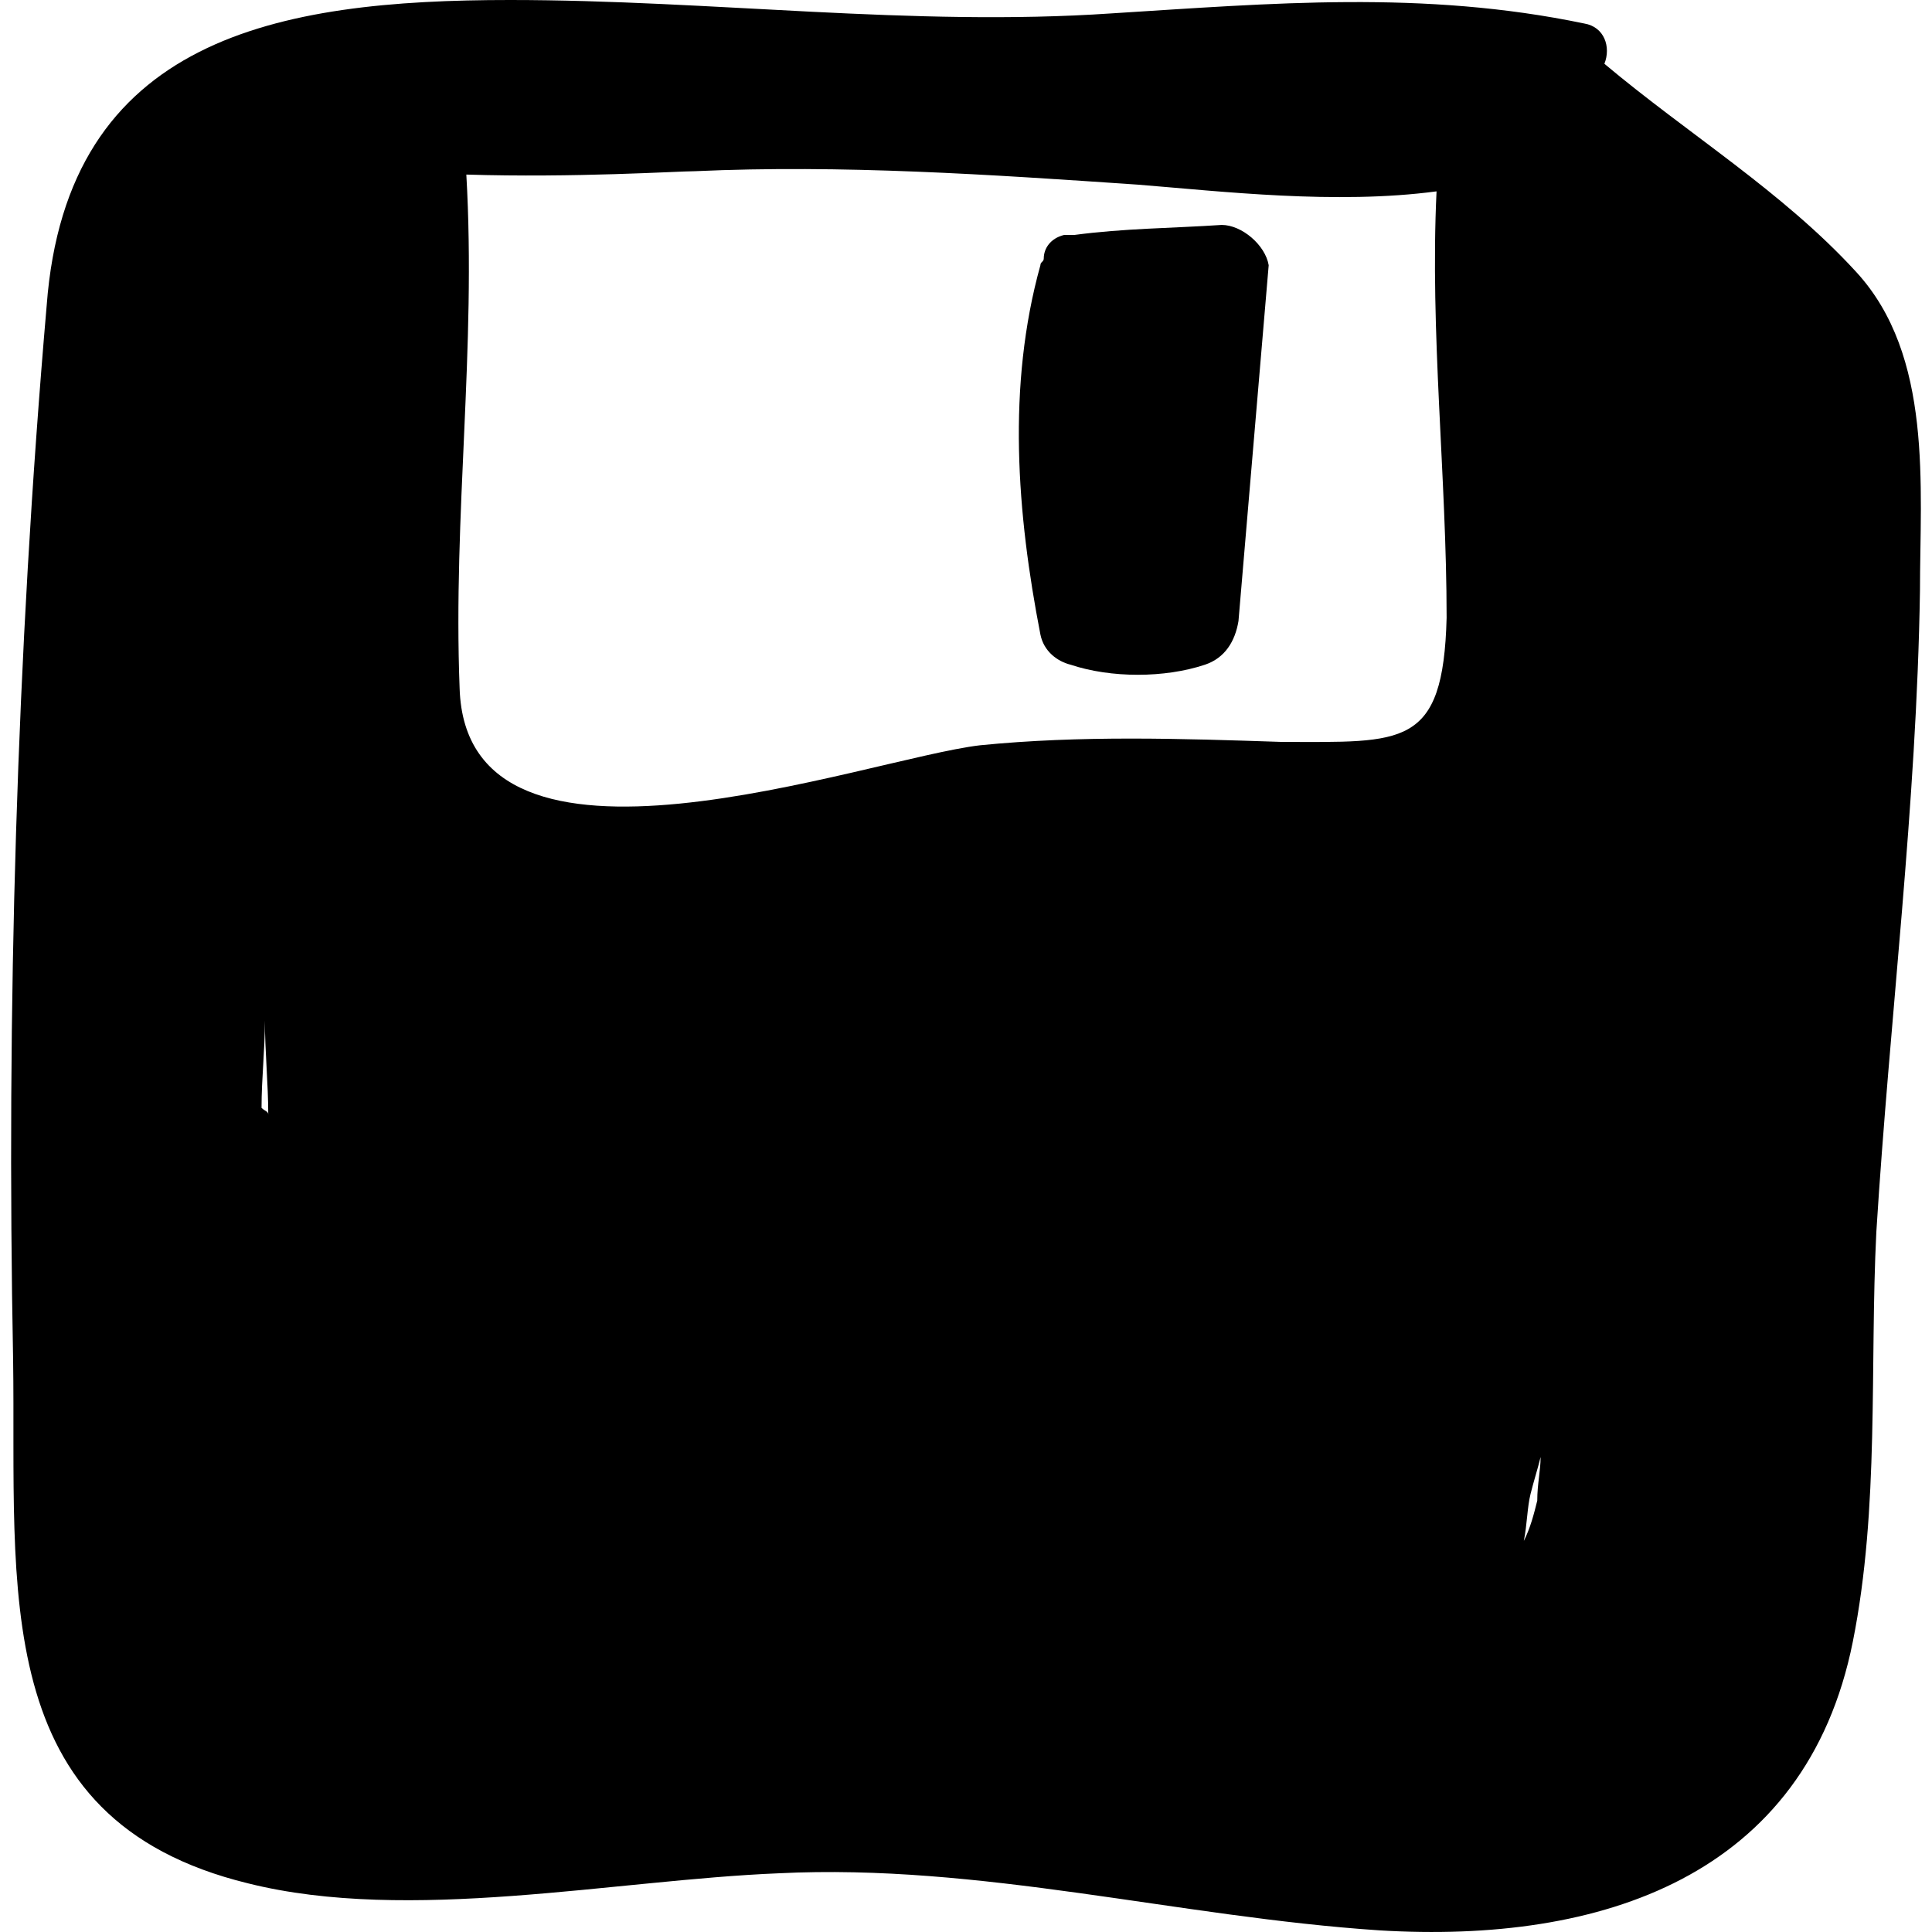
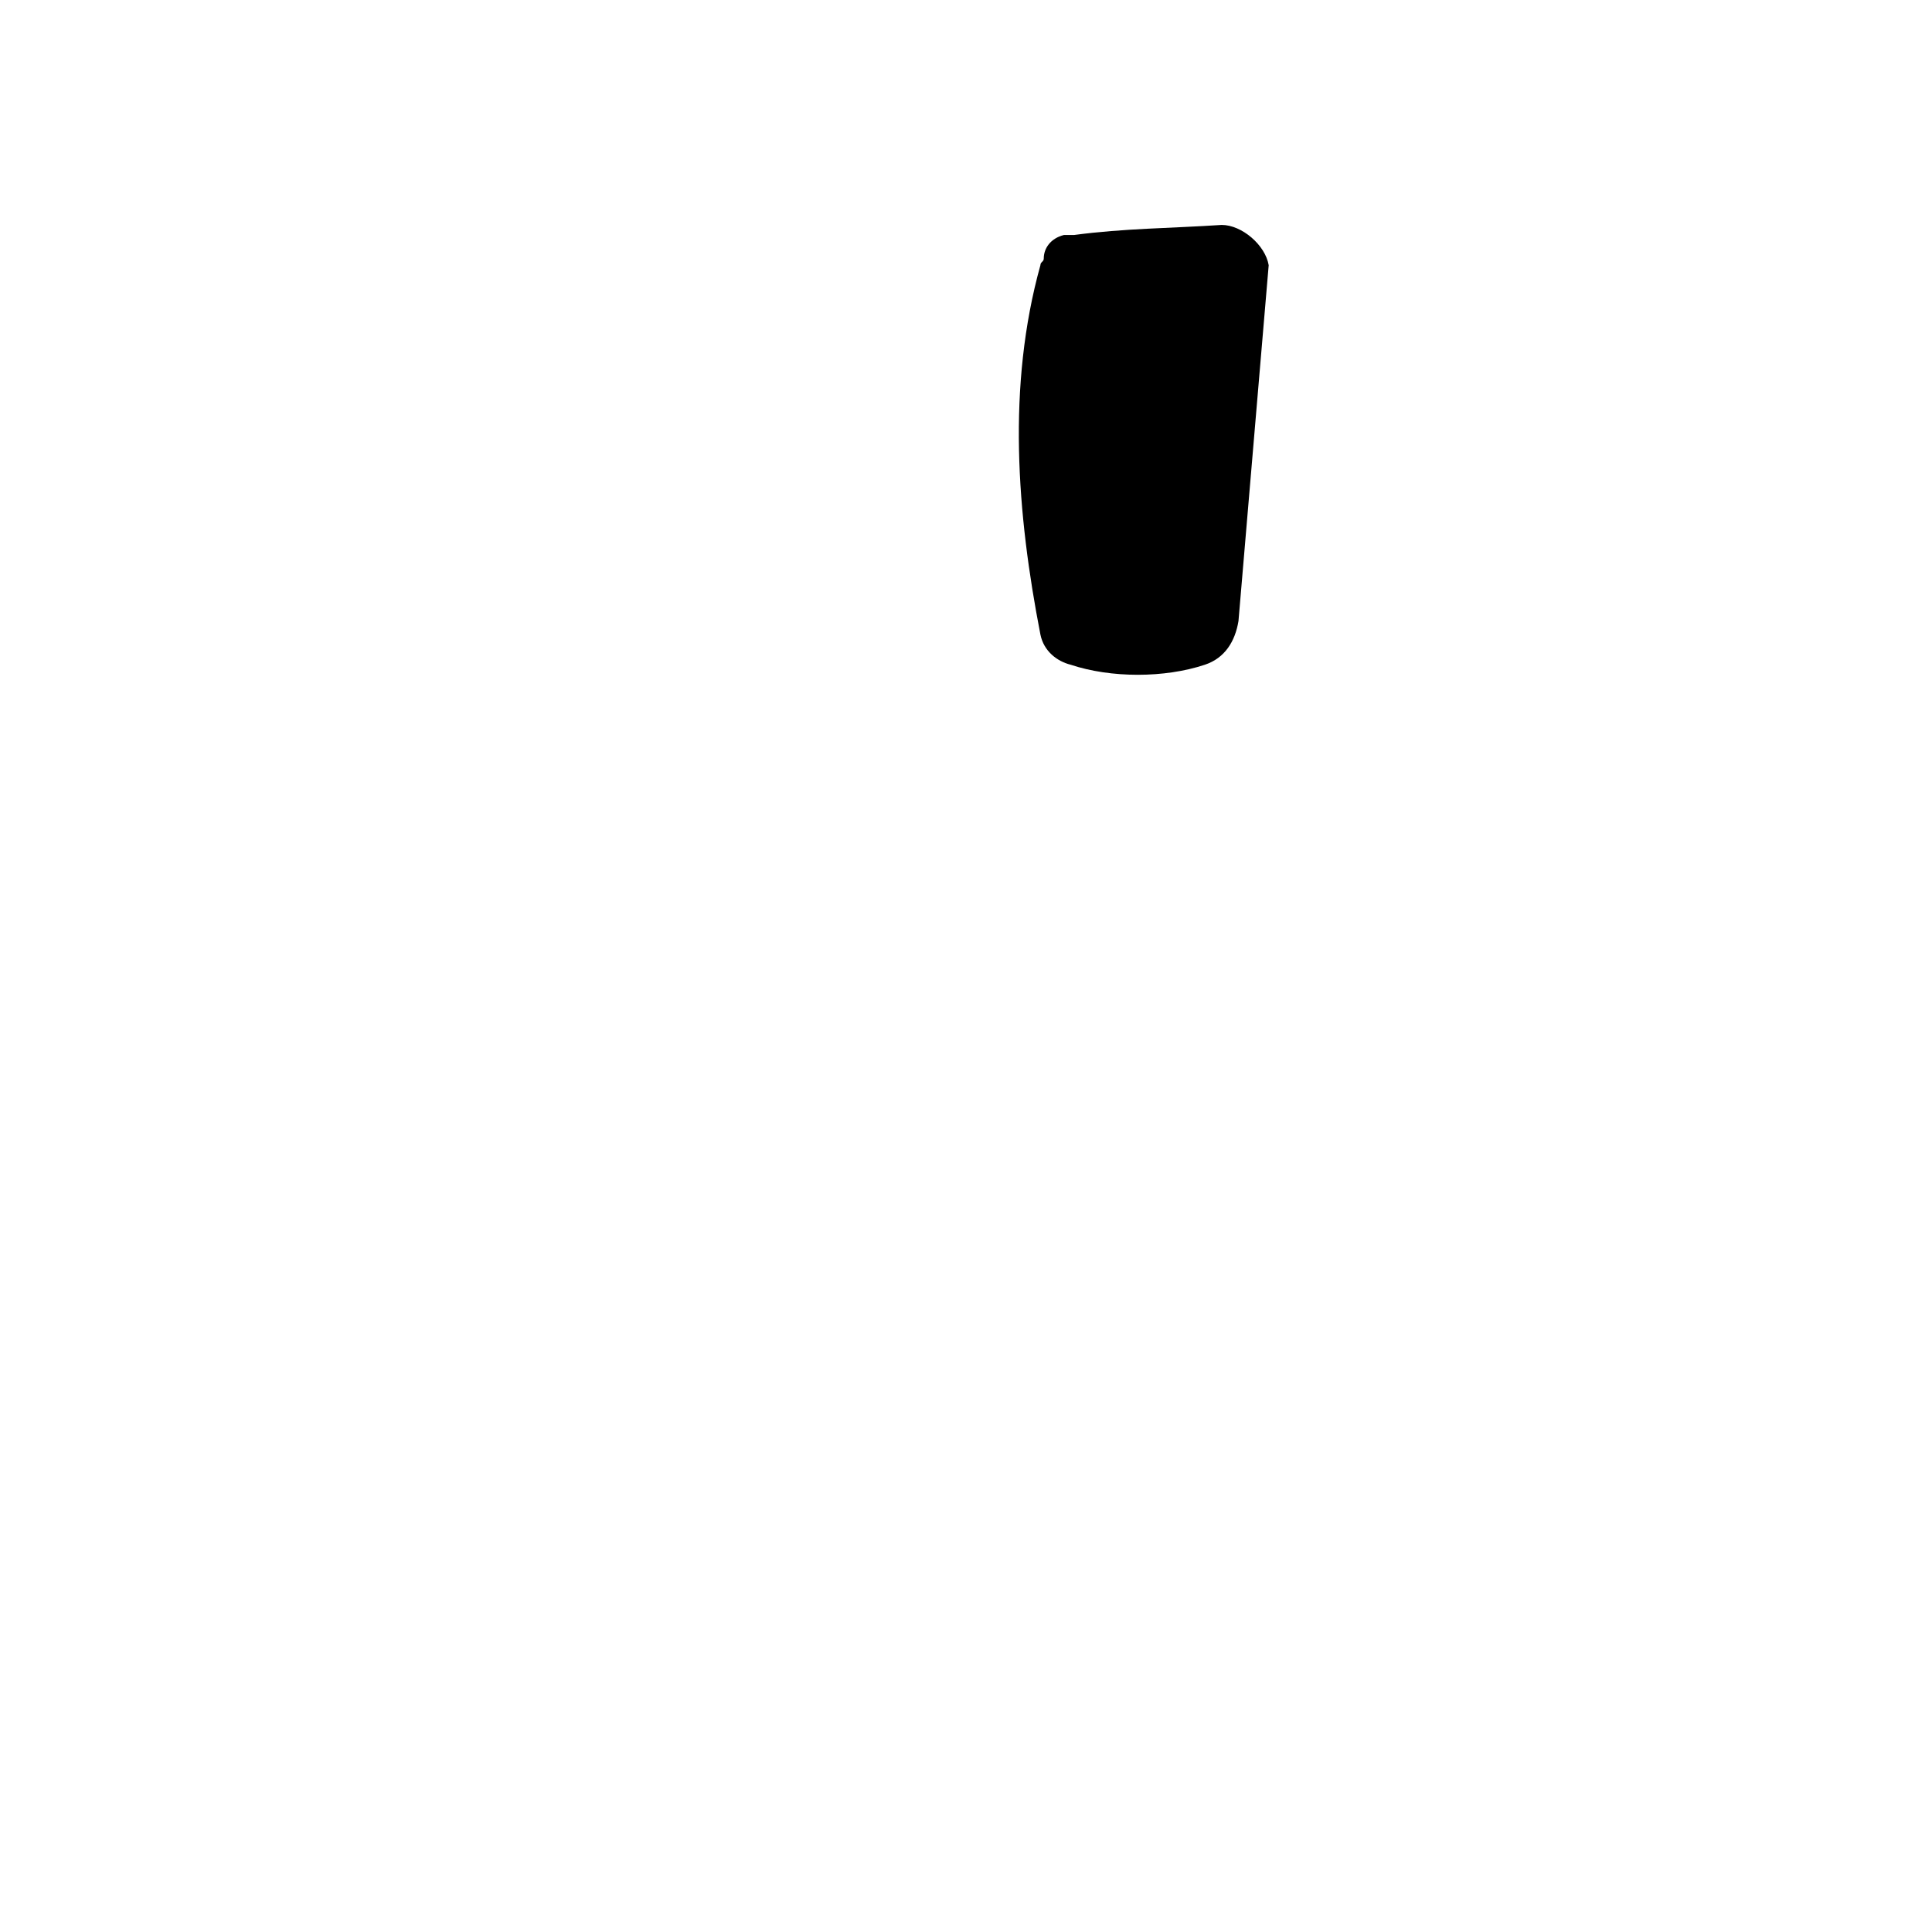
<svg xmlns="http://www.w3.org/2000/svg" version="1.1" id="Capa_1" x="0px" y="0px" width="352.198px" height="352.197px" viewBox="0 0 352.198 352.197" style="enable-background:new 0 0 352.198 352.197;" xml:space="preserve">
  <g>
-     <path d="M338.377,49.572c-13.464-14.688-30.6-25.092-45.899-37.944c1.224-3.06,0-6.732-3.672-7.344   c-29.376-6.12-56.916-3.672-86.292-1.836C166.406,4.896,129.687,0,92.966,0C50.738,0,12.183,6.732,8.51,55.692   c-5.508,63.648-7.344,128.521-6.12,192.167c0.612,41.617-4.896,83.844,42.84,95.473c29.376,7.344,66.708-0.611,96.696-1.836   c36.72-1.836,72.828,7.955,109.548,10.404c40.392,2.447,77.724-9.793,86.292-52.633c4.896-24.48,3.06-50.184,4.284-74.664   c2.447-39.168,7.344-77.724,7.956-116.892C350.006,88.74,352.454,64.872,338.377,49.572z M47.678,201.961   c0-5.51,0.612-10.404,0.612-15.912c0,5.508,0.612,11.627,0.612,17.135C48.902,202.572,48.291,202.572,47.678,201.961z    M263.714,112.608c-0.612,23.868-7.956,22.644-29.988,22.644c-18.36-0.612-36.72-1.224-55.08,0.612   c-20.808,2.448-93.636,29.376-94.859-10.404c-1.224-31.824,3.06-61.812,1.224-93.636c19.584,0.612,38.556-0.612,41.616-0.612   c26.928-1.224,53.855,0.612,80.783,2.448c15.3,1.224,36.108,3.672,54.468,1.224C260.654,60.588,263.714,86.904,263.714,112.608z    M280.238,273.564c-0.612,2.447-1.224,4.896-2.448,7.344c0.612-3.061,0.612-6.119,1.225-8.568c0.611-2.447,1.224-4.283,1.836-6.732   C280.85,268.057,280.238,270.504,280.238,273.564z" />
    <path d="M222.709,41.004c-9.18,0.612-17.748,0.612-26.928,1.836h-0.611l0,0h-0.612h-0.612c-2.448,0.612-3.672,2.448-3.672,4.284   c0,0.612-0.612,0.612-0.612,1.224c-6.12,22.032-4.283,45.288,0,67.32c0.612,3.06,3.061,4.896,5.509,5.508   c7.344,2.448,17.136,2.448,24.479,0c3.672-1.224,5.508-4.284,6.12-7.956c1.836-21.42,3.672-43.452,5.508-64.872   C230.666,44.676,226.382,41.004,222.709,41.004z" />
  </g>
  <g>
</g>
  <g>
</g>
  <g>
</g>
  <g>
</g>
  <g>
</g>
  <g>
</g>
  <g>
</g>
  <g>
</g>
  <g>
</g>
  <g>
</g>
  <g>
</g>
  <g>
</g>
  <g>
</g>
  <g>
</g>
  <g>
</g>
</svg>